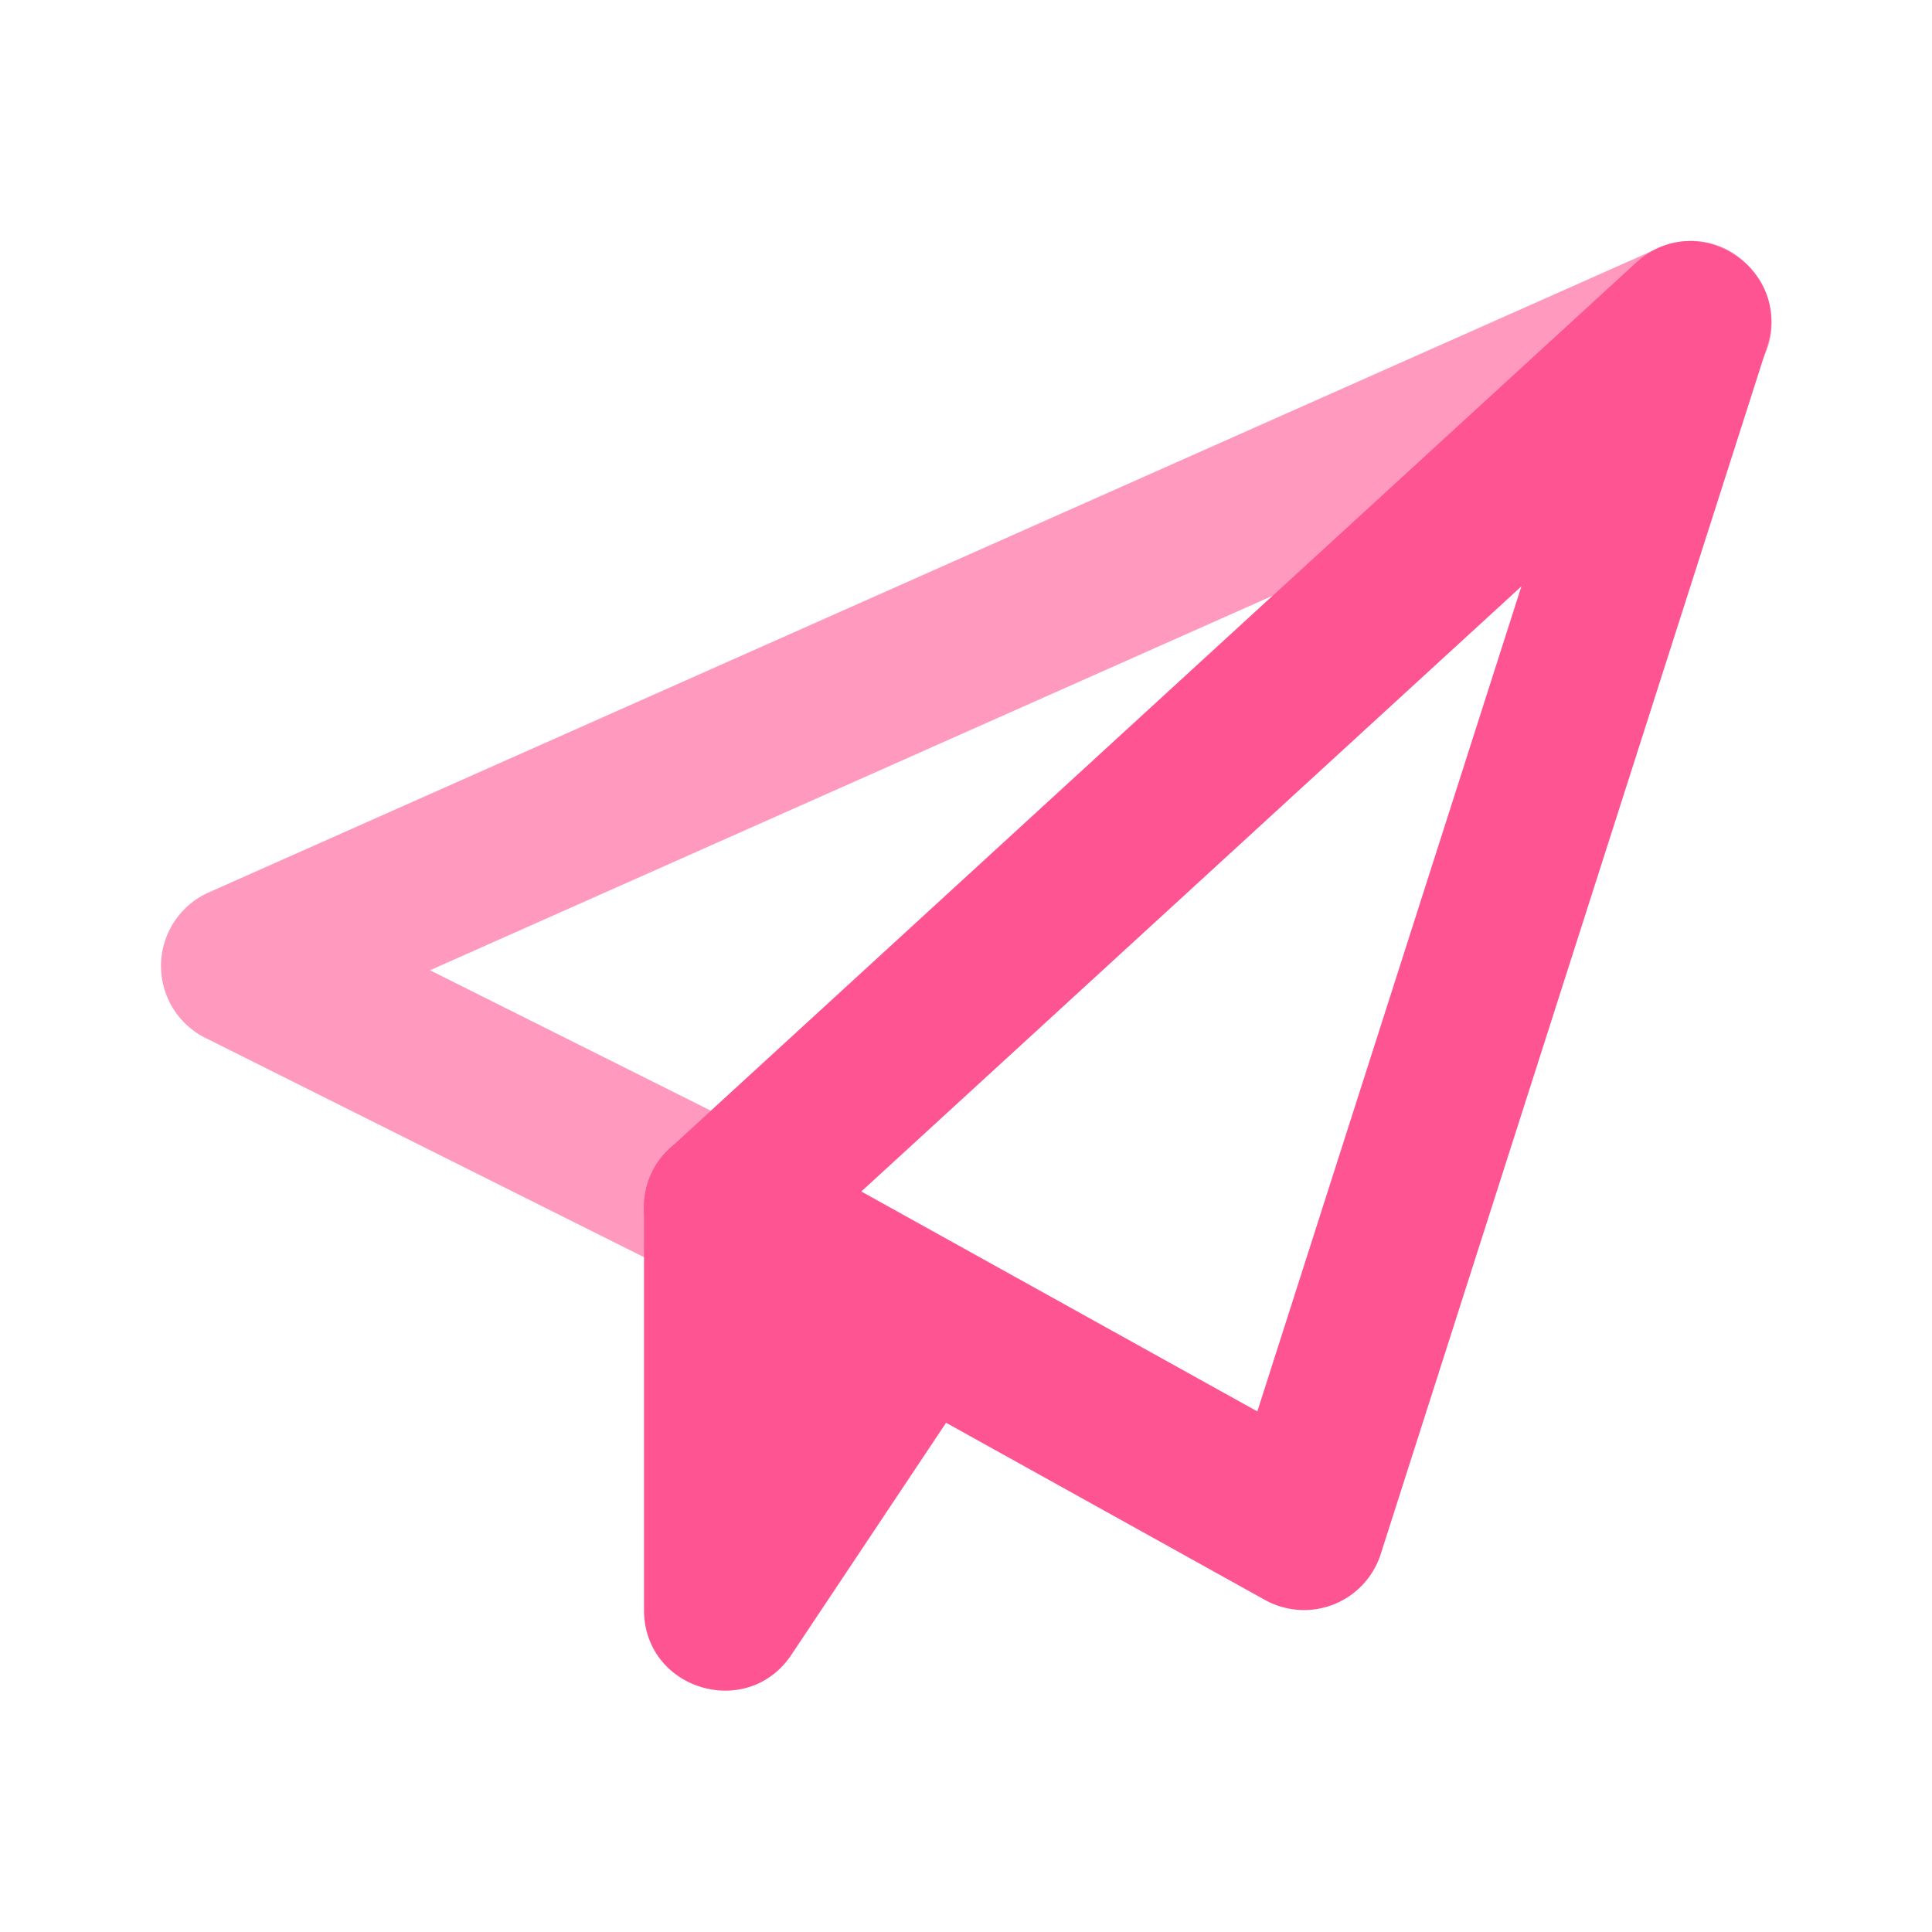
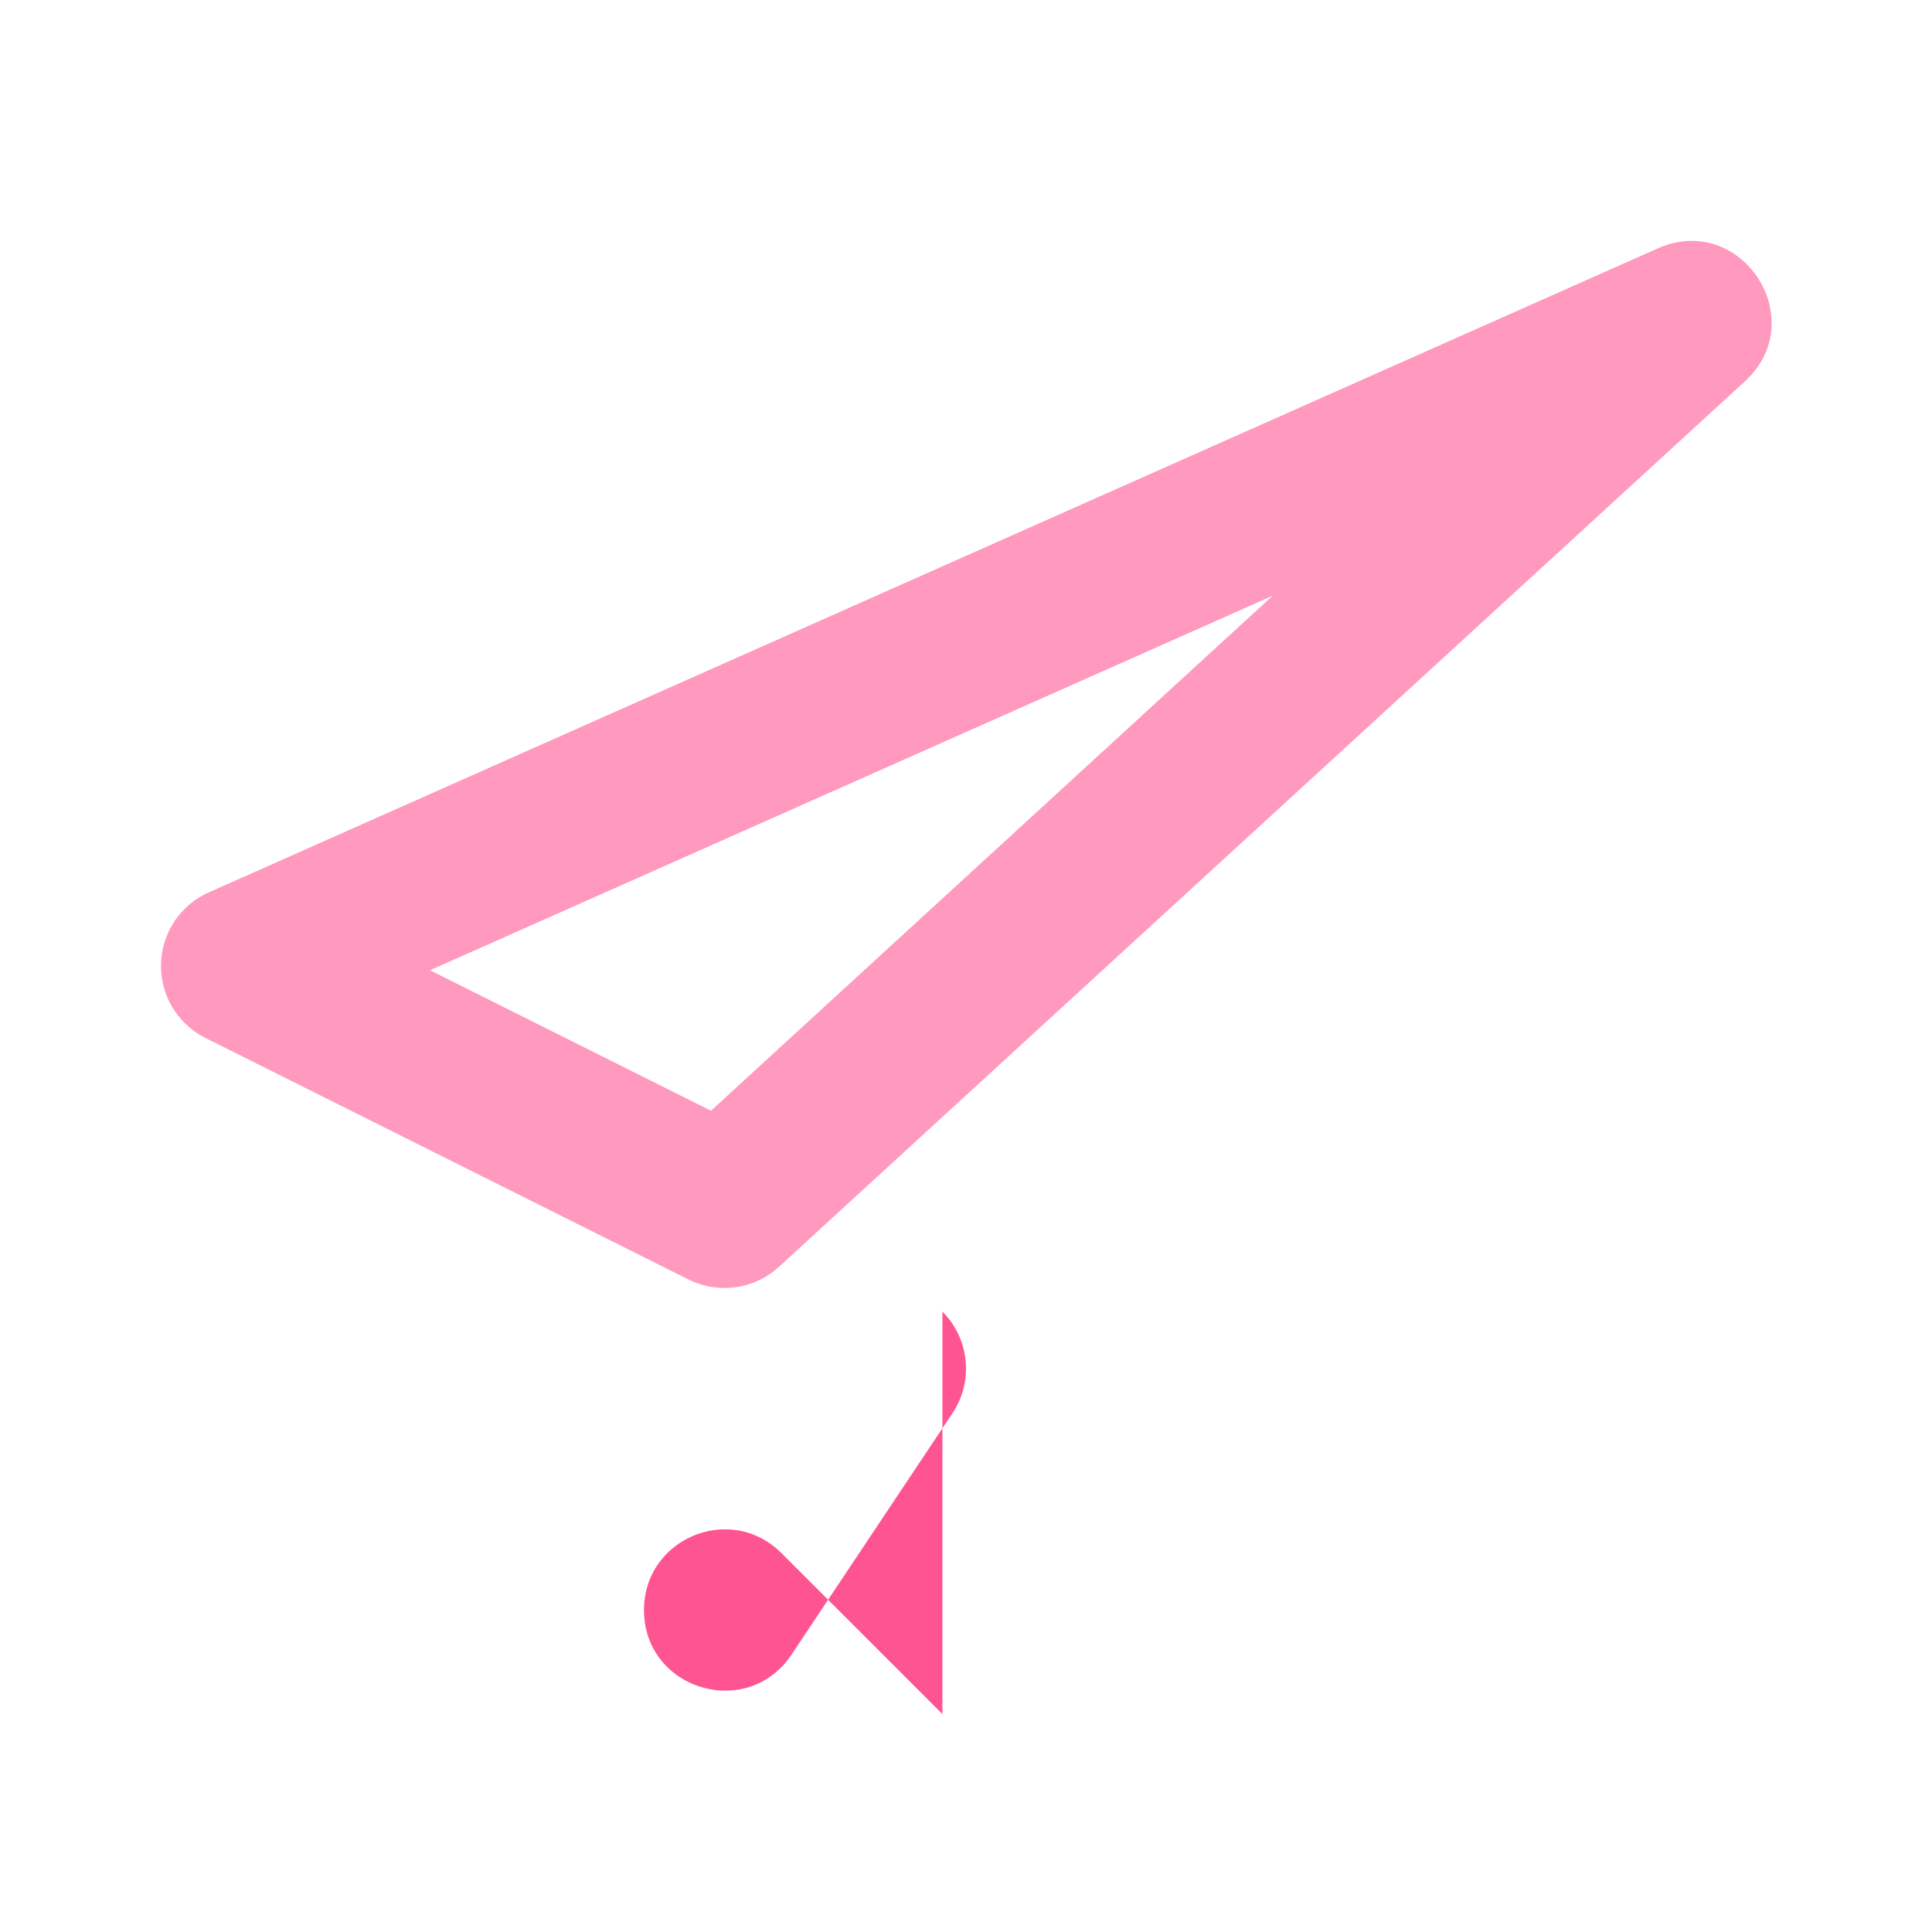
<svg xmlns="http://www.w3.org/2000/svg" width="24" height="24" viewBox="0 0 24 24">
  <g fill="none" fill-rule="evenodd">
    <path fill="#FF99BE" fill-rule="nonzero" d="M2.553 12.894a1 1 0 0 1 .04-1.808l18-8c1.036-.46 1.918.885 1.083 1.651l-12 11a1 1 0 0 1-1.123.157l-6-3zm6.279.904L15.81 7.4 5.342 12.053l3.49 1.745z" />
-     <path fill="#FF5492" fill-rule="nonzero" d="M11.707 16.293a1 1 0 0 1 .125 1.262l-2 3C9.283 21.378 8 20.989 8 20v-5c0-.89 1.077-1.337 1.707-.707l2 2z" />
-     <path fill="#FF5492" fill-rule="nonzero" d="M10.698 14.8l4.921 2.733L18.9 7.282 10.7 14.8zm-2.374-.537l12-11c.756-.693 1.941.065 1.628 1.042l-4.8 15a1 1 0 0 1-1.438.57l-7.2-4a1 1 0 0 1-.19-1.612z" />
-     <path d="M0 0h24v24H0z" />
+     <path fill="#FF5492" fill-rule="nonzero" d="M11.707 16.293a1 1 0 0 1 .125 1.262l-2 3C9.283 21.378 8 20.989 8 20c0-.89 1.077-1.337 1.707-.707l2 2z" />
  </g>
</svg>